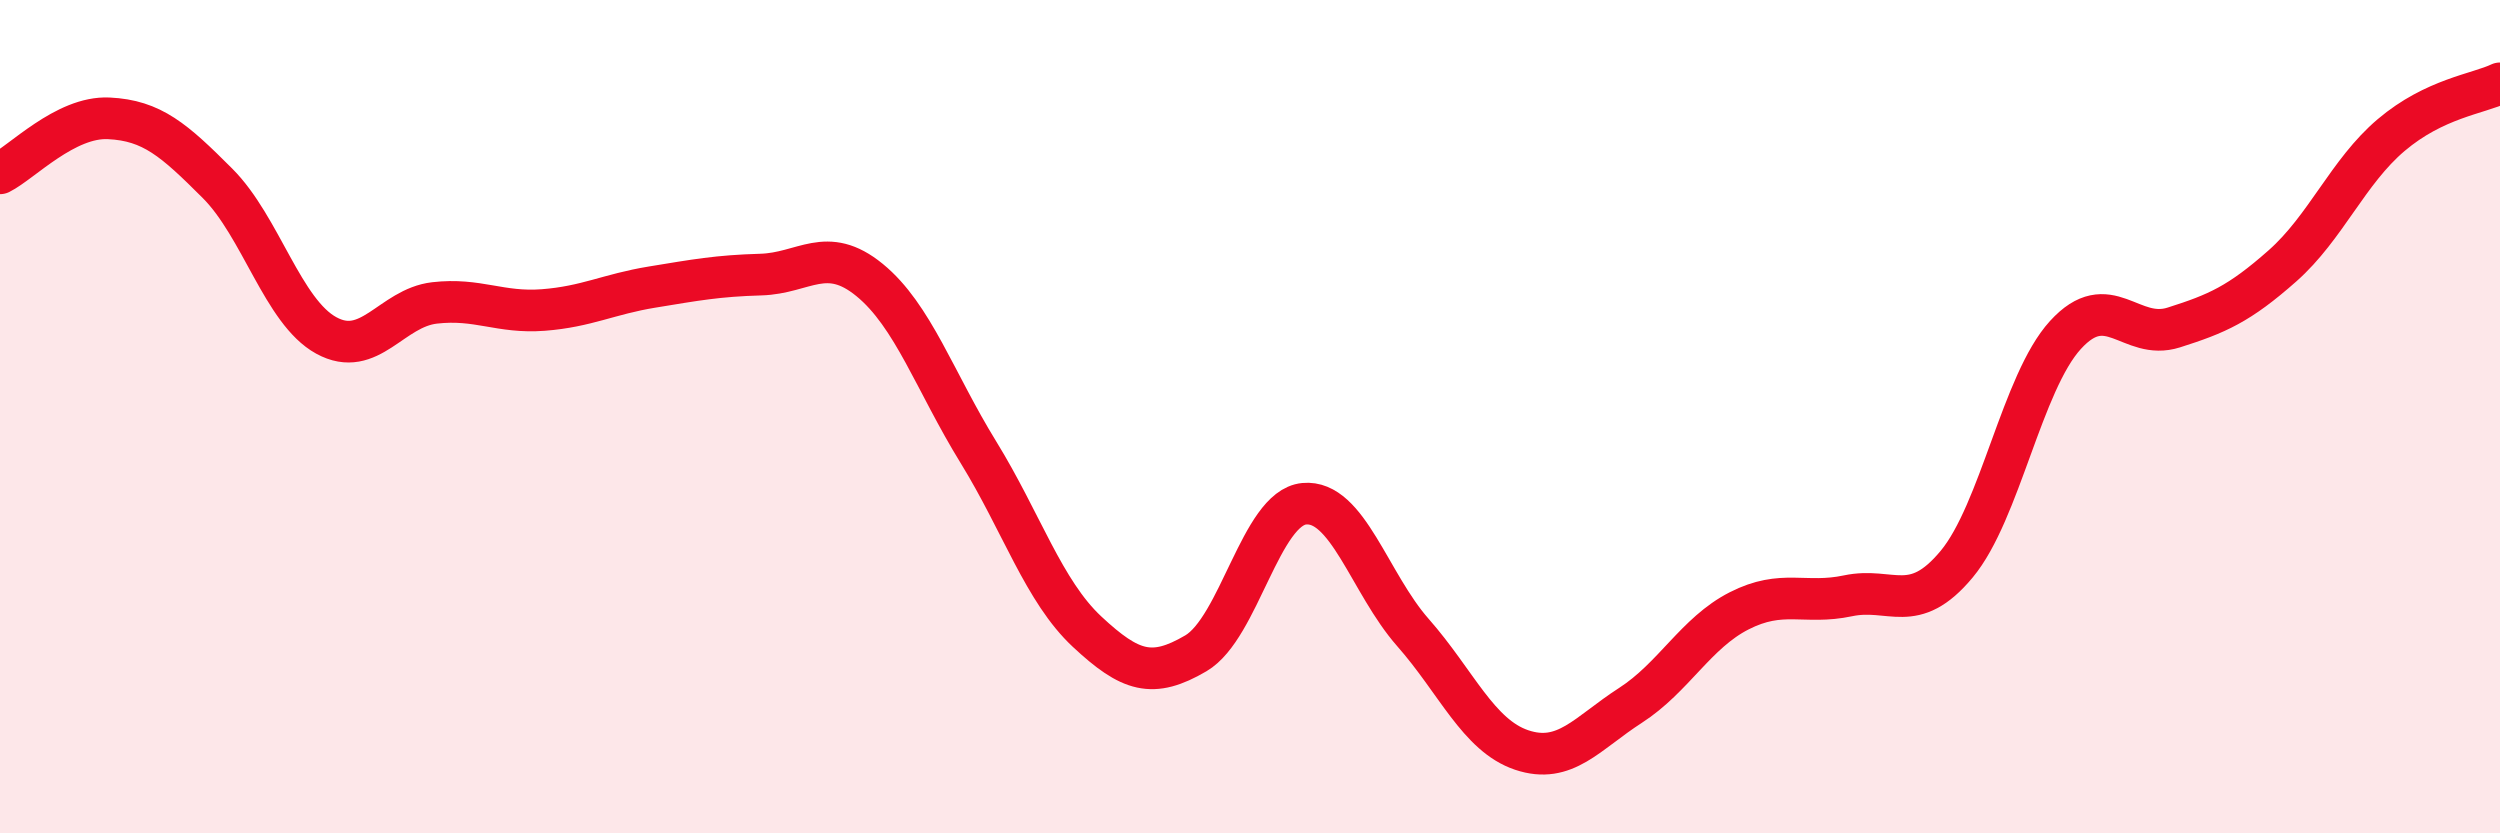
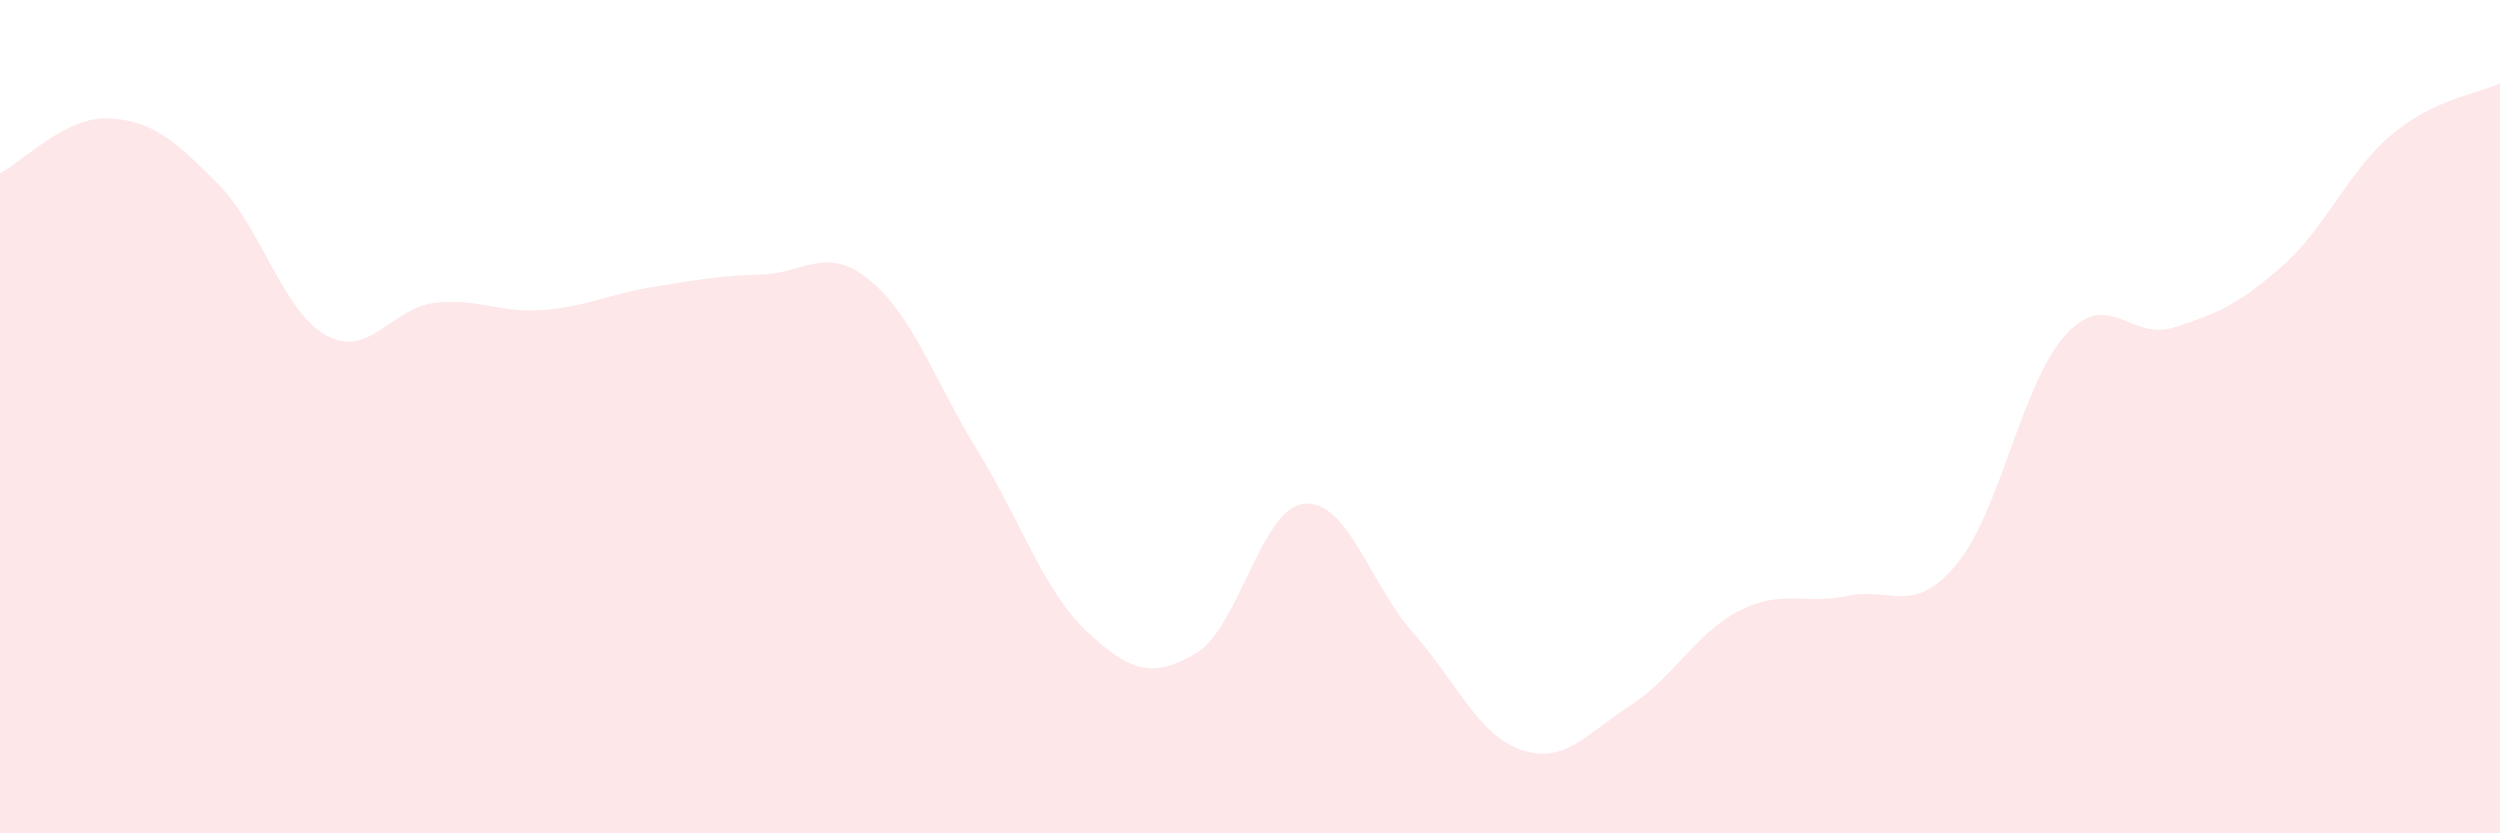
<svg xmlns="http://www.w3.org/2000/svg" width="60" height="20" viewBox="0 0 60 20">
  <path d="M 0,4.16 C 0.52,3.9 1.57,2.79 2.61,2.84 C 3.65,2.89 4.18,3.36 5.22,4.4 C 6.26,5.44 6.79,7.48 7.83,8.05 C 8.87,8.62 9.39,7.39 10.43,7.27 C 11.47,7.15 12,7.52 13.04,7.44 C 14.08,7.36 14.61,7.06 15.65,6.89 C 16.69,6.72 17.22,6.62 18.26,6.59 C 19.3,6.56 19.83,5.87 20.87,6.72 C 21.91,7.57 22.44,9.16 23.48,10.85 C 24.52,12.54 25.05,14.19 26.09,15.16 C 27.13,16.13 27.66,16.29 28.7,15.68 C 29.74,15.07 30.26,12.19 31.3,12.09 C 32.34,11.99 32.87,14 33.91,15.18 C 34.95,16.36 35.48,17.65 36.52,18 C 37.56,18.35 38.09,17.6 39.13,16.93 C 40.17,16.26 40.7,15.19 41.74,14.66 C 42.78,14.13 43.31,14.52 44.35,14.3 C 45.39,14.08 45.92,14.79 46.96,13.54 C 48,12.29 48.53,9.18 49.57,8.04 C 50.61,6.9 51.13,8.19 52.17,7.86 C 53.21,7.53 53.74,7.3 54.78,6.38 C 55.82,5.46 56.35,4.12 57.39,3.24 C 58.43,2.36 59.48,2.25 60,2L60 20L0 20Z" fill="#EB0A25" opacity="0.1" stroke-linecap="round" stroke-linejoin="round" />
-   <path d="M 0,4.16 C 0.52,3.9 1.57,2.79 2.61,2.84 C 3.65,2.89 4.18,3.36 5.22,4.4 C 6.26,5.44 6.79,7.48 7.83,8.05 C 8.87,8.62 9.39,7.39 10.43,7.27 C 11.47,7.15 12,7.52 13.04,7.44 C 14.08,7.36 14.61,7.06 15.65,6.89 C 16.69,6.72 17.22,6.62 18.26,6.59 C 19.3,6.56 19.83,5.87 20.87,6.72 C 21.91,7.57 22.44,9.16 23.48,10.85 C 24.52,12.54 25.05,14.19 26.09,15.16 C 27.13,16.13 27.66,16.29 28.7,15.68 C 29.74,15.07 30.26,12.19 31.3,12.09 C 32.34,11.99 32.87,14 33.91,15.18 C 34.95,16.36 35.48,17.65 36.52,18 C 37.56,18.35 38.09,17.6 39.13,16.93 C 40.17,16.26 40.7,15.19 41.74,14.66 C 42.78,14.13 43.31,14.52 44.35,14.3 C 45.39,14.08 45.92,14.79 46.96,13.54 C 48,12.29 48.53,9.18 49.57,8.04 C 50.61,6.9 51.13,8.19 52.17,7.86 C 53.21,7.53 53.74,7.3 54.78,6.38 C 55.82,5.46 56.35,4.12 57.39,3.24 C 58.43,2.36 59.48,2.25 60,2" stroke="#EB0A25" stroke-width="1" fill="none" stroke-linecap="round" stroke-linejoin="round" />
</svg>